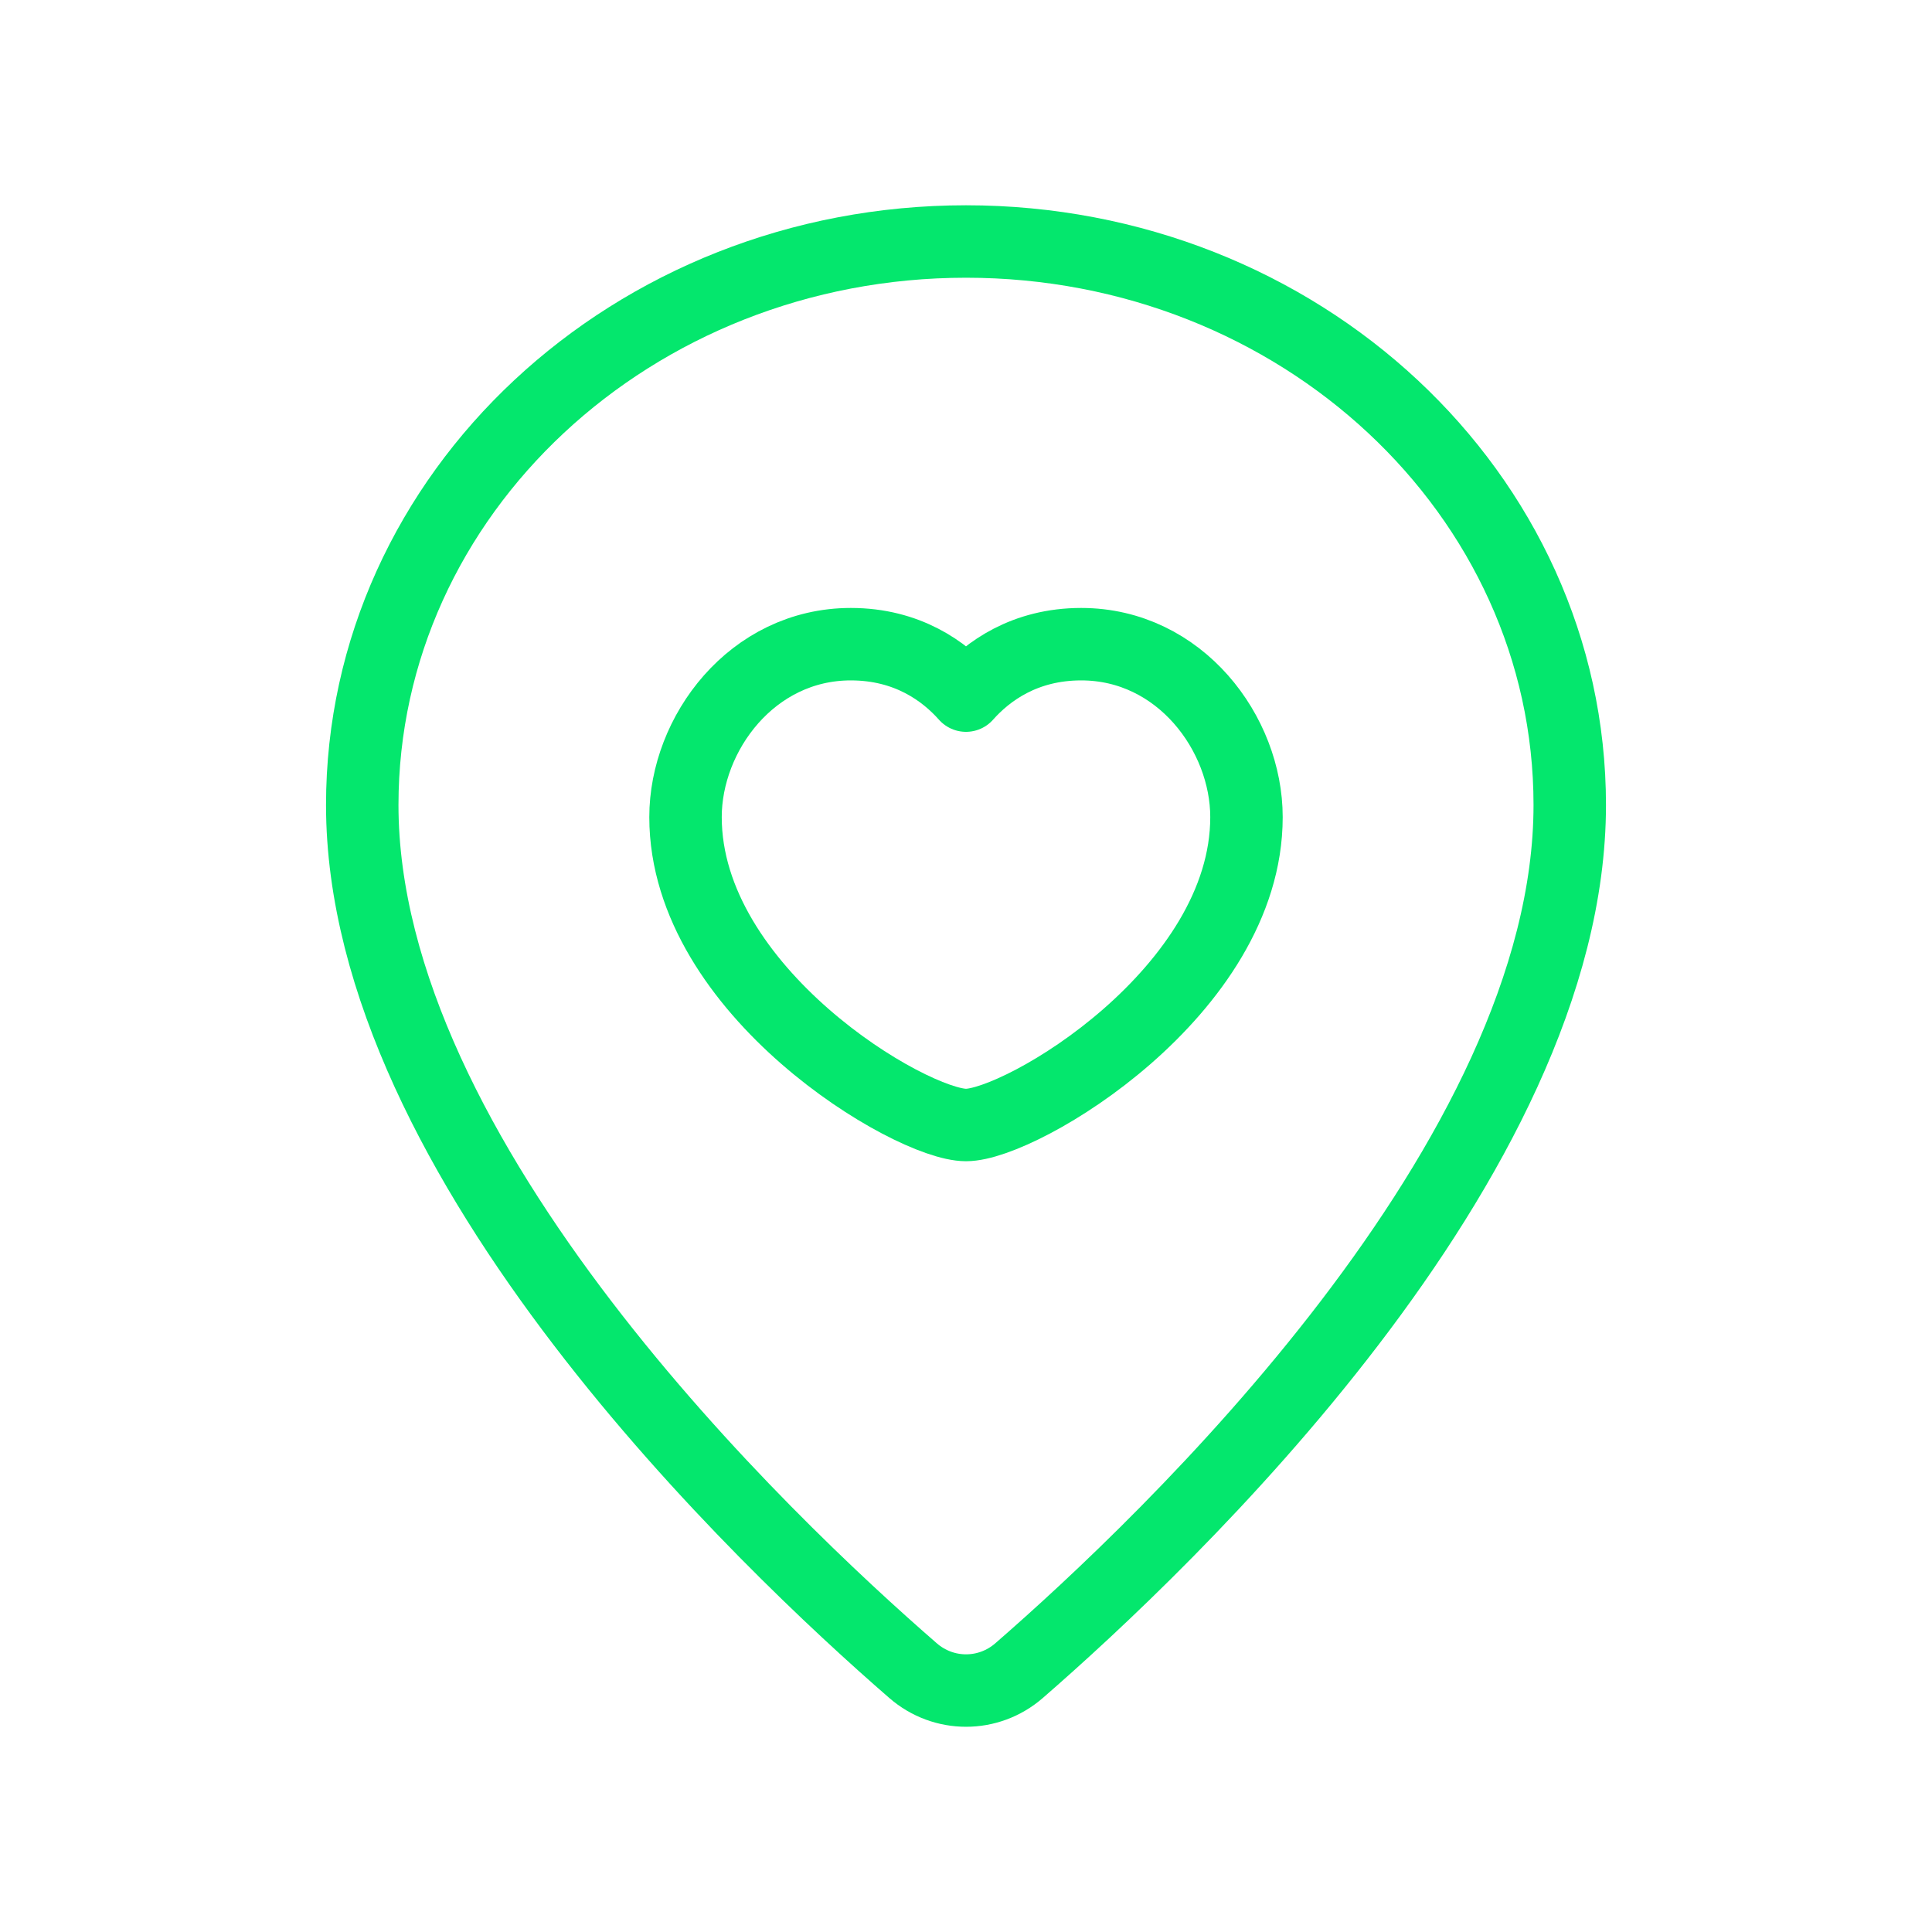
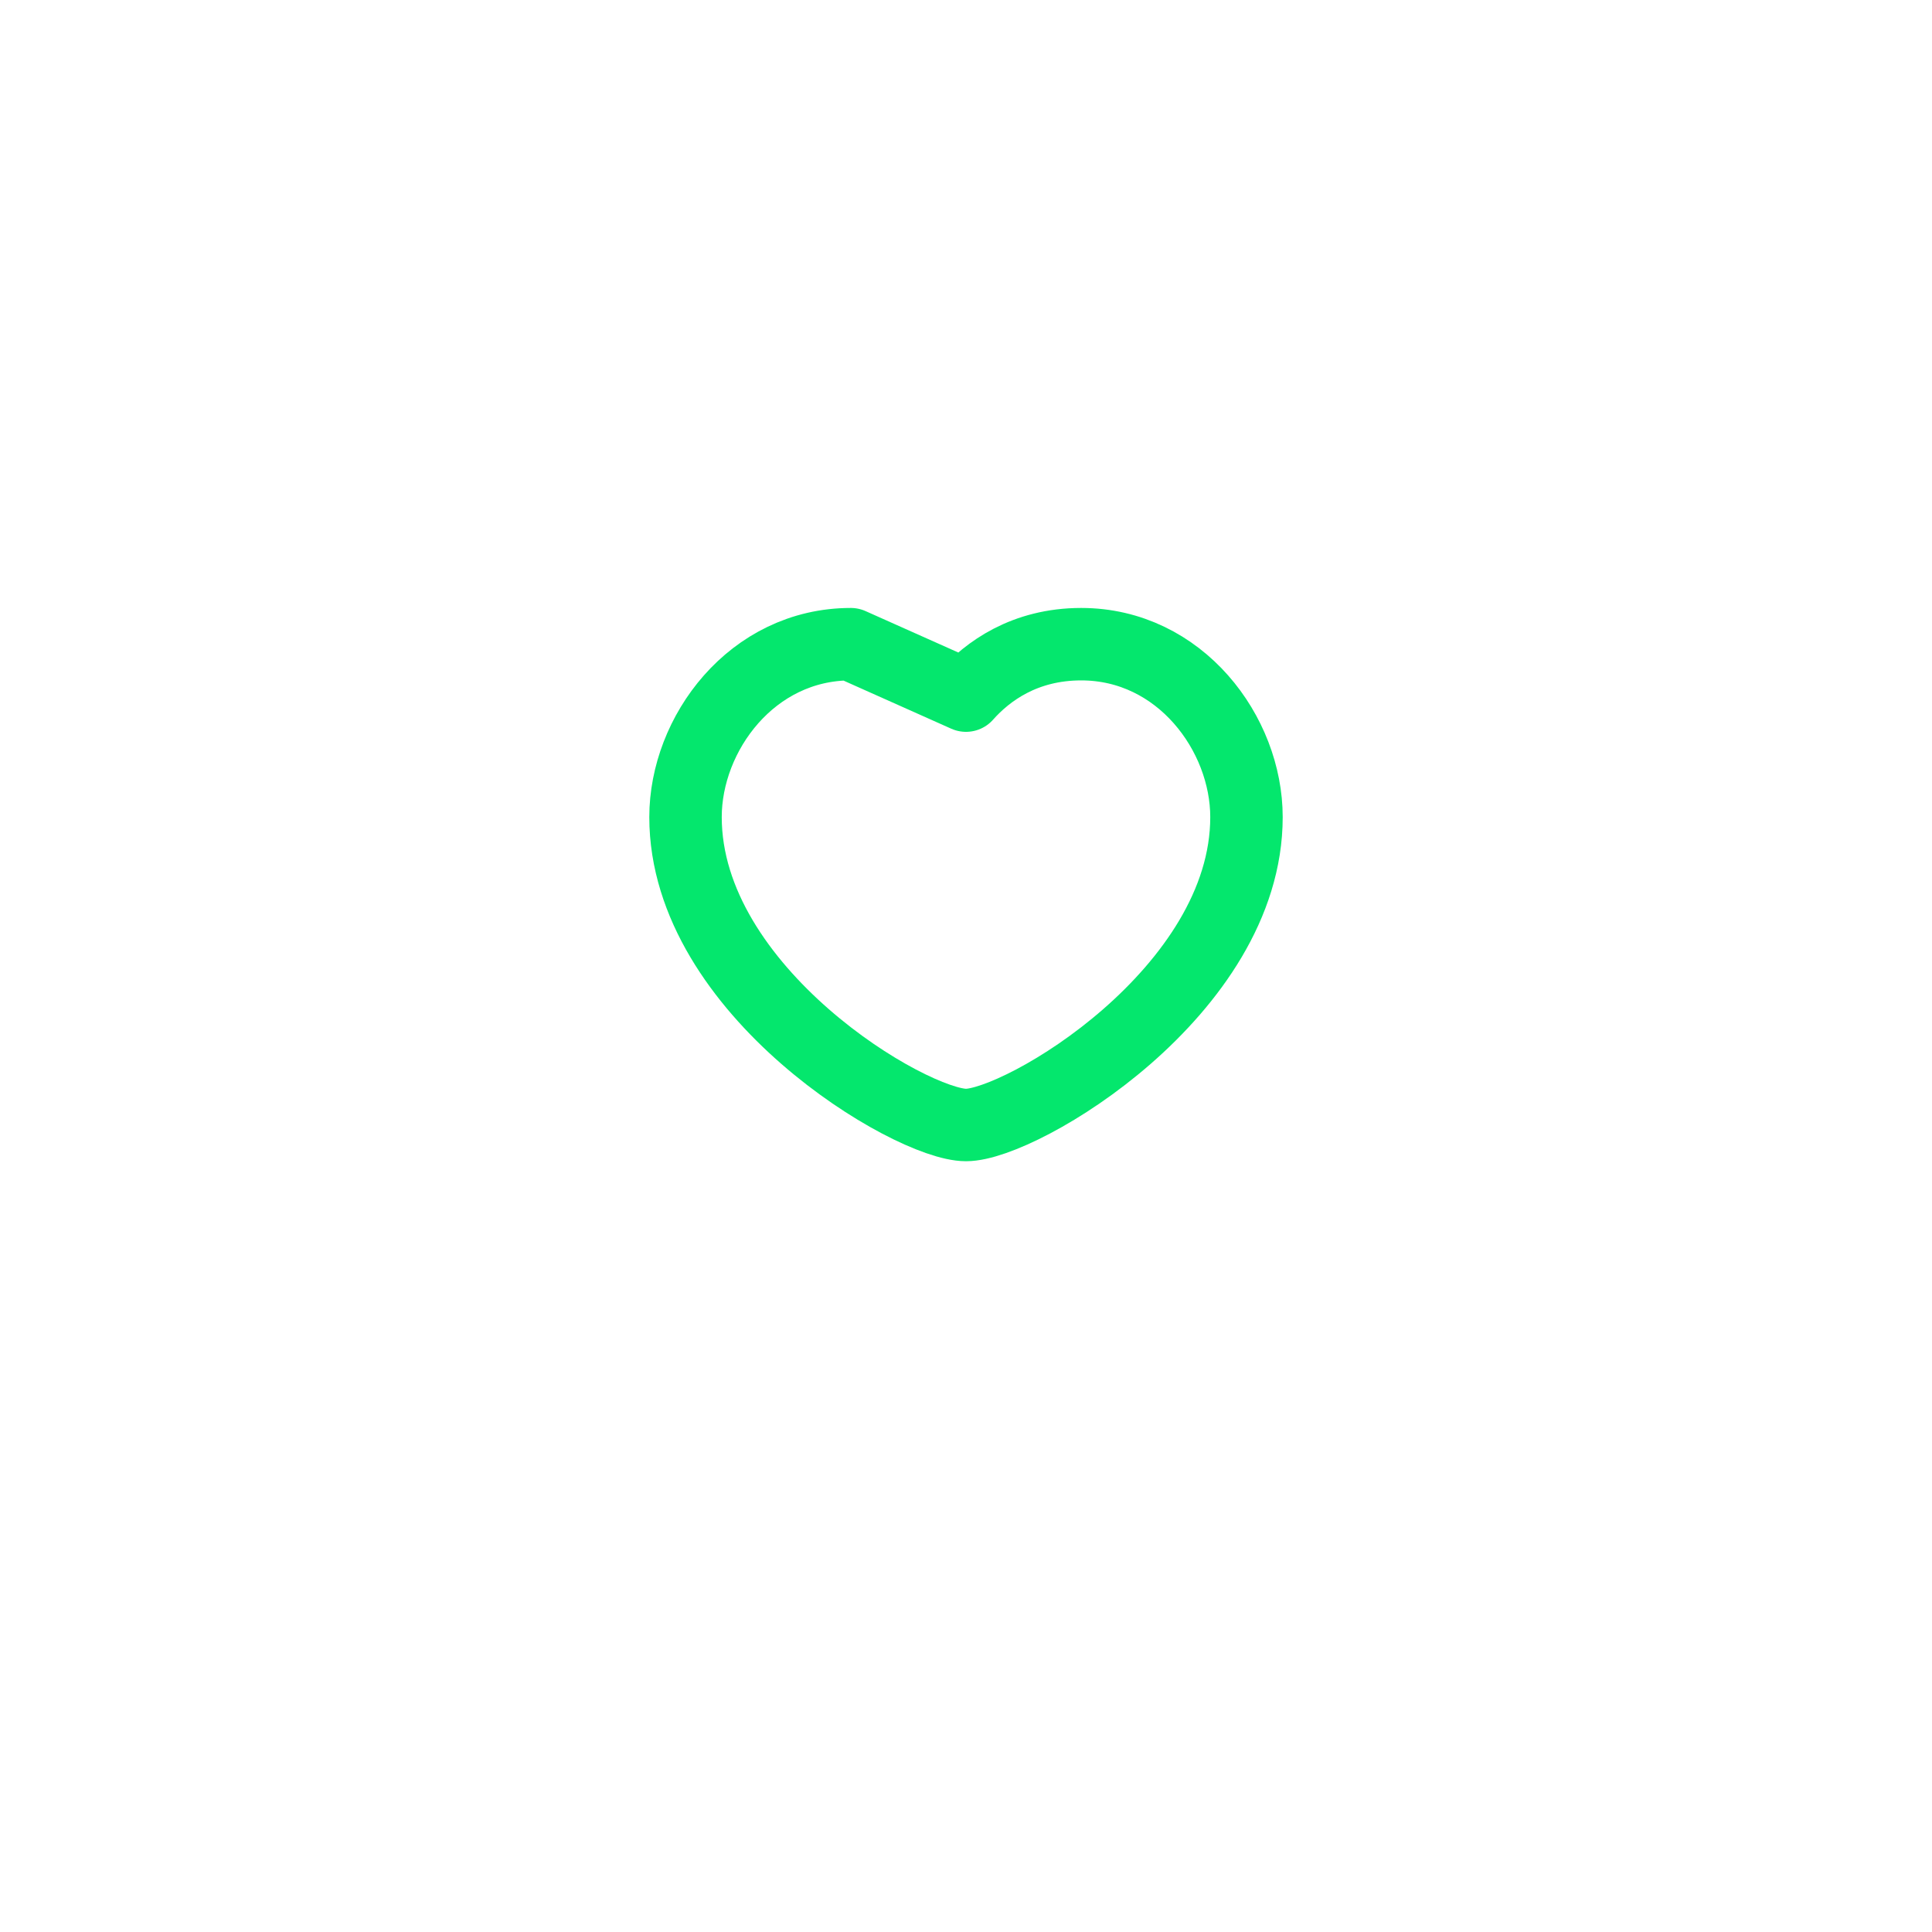
<svg xmlns="http://www.w3.org/2000/svg" width="40" height="40" viewBox="0 0 40 40" fill="none">
-   <path fill-rule="evenodd" clip-rule="evenodd" d="M7.5 16.667C7.5 24.018 15.857 31.943 18.905 34.59C19.537 35.138 20.465 35.138 21.097 34.59C24.143 31.943 32.5 24.018 32.5 16.667C32.5 10.223 26.903 5 20 5C13.097 5 7.5 10.223 7.5 16.667Z" stroke="#04E76D" stroke-width="1.5" stroke-linecap="round" stroke-linejoin="round" />
-   <path fill-rule="evenodd" clip-rule="evenodd" d="M20 14.402C20.445 13.9 21.213 13.337 22.385 13.337C24.433 13.337 25.807 15.19 25.807 16.917C25.807 20.527 21.148 23.292 20 23.292C18.852 23.292 14.193 20.527 14.193 16.917C14.193 15.19 15.568 13.337 17.615 13.337C18.787 13.337 19.555 13.9 20 14.402Z" stroke="#04E76D" stroke-width="1.5" stroke-linecap="round" stroke-linejoin="round" />
+   <path fill-rule="evenodd" clip-rule="evenodd" d="M20 14.402C20.445 13.9 21.213 13.337 22.385 13.337C24.433 13.337 25.807 15.19 25.807 16.917C25.807 20.527 21.148 23.292 20 23.292C18.852 23.292 14.193 20.527 14.193 16.917C14.193 15.19 15.568 13.337 17.615 13.337Z" stroke="#04E76D" stroke-width="1.5" stroke-linecap="round" stroke-linejoin="round" />
</svg>